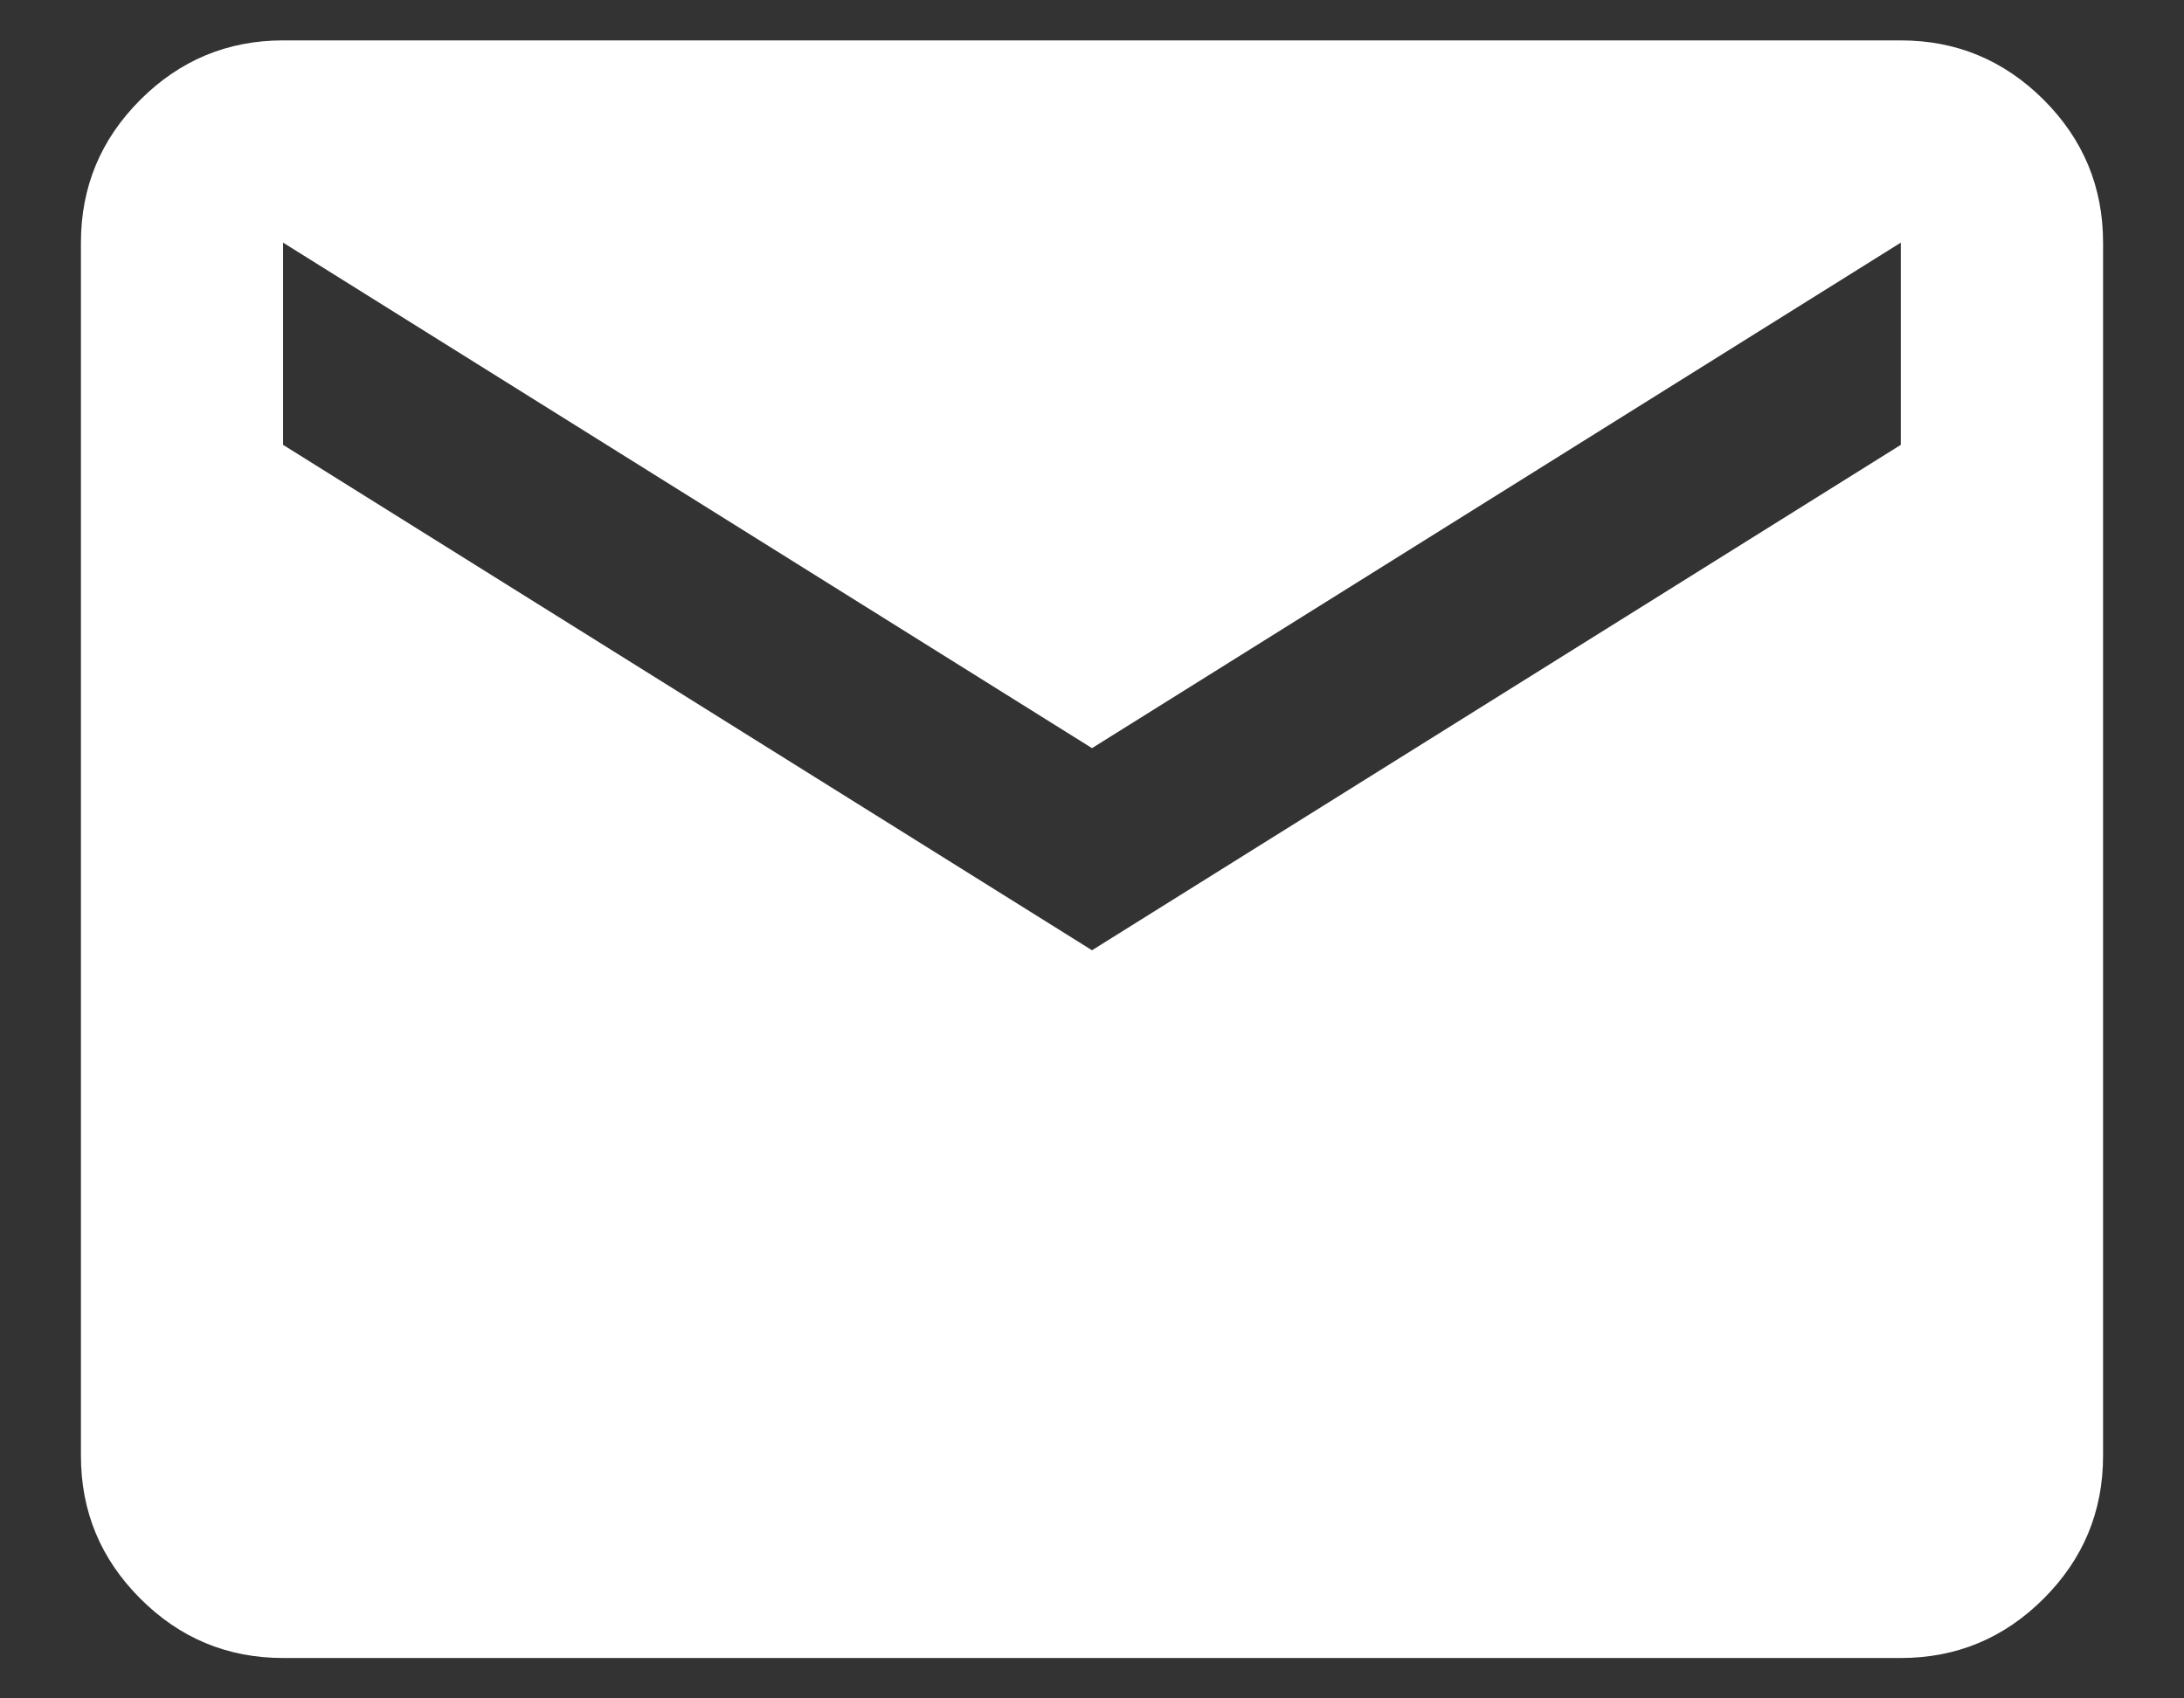
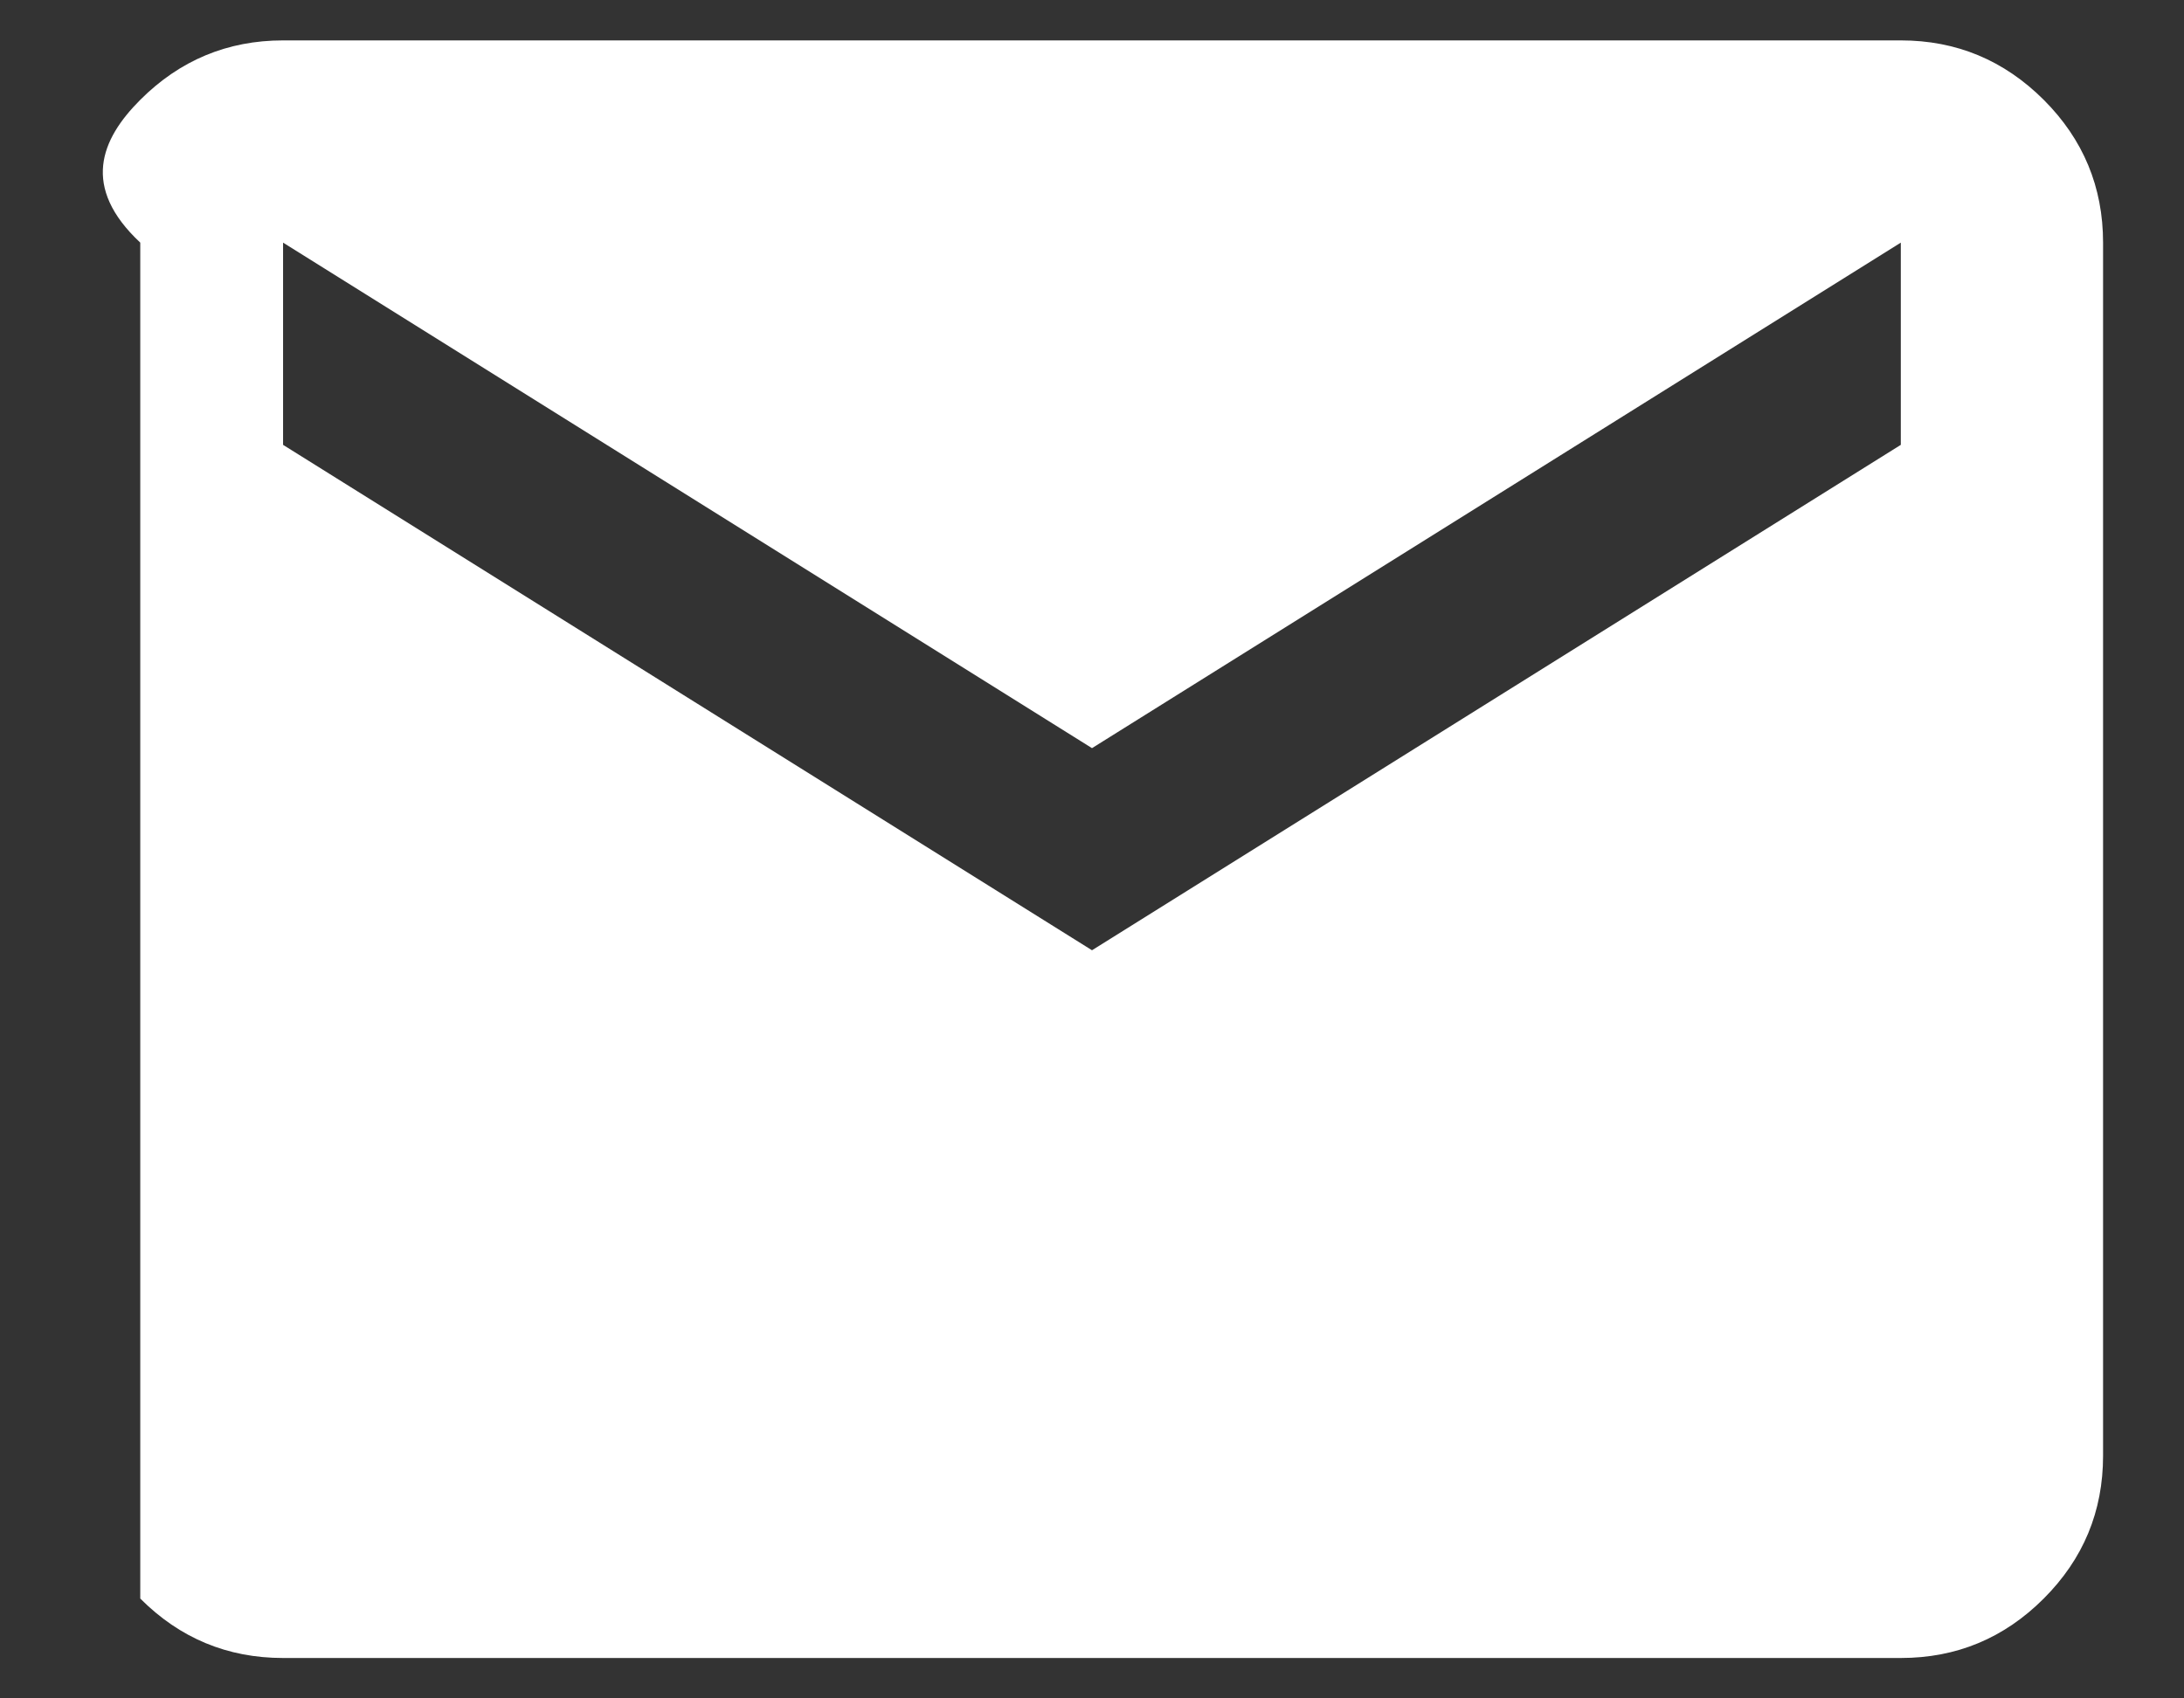
<svg xmlns="http://www.w3.org/2000/svg" width="18" height="14" viewBox="0 0 18 14" fill="none">
  <rect x="0" y="0" width="18" height="14" fill="#333333" stroke="none" />
-   <path d="M2.333 13.667C1.875 13.667 1.482 13.504 1.156 13.177C0.83 12.851 0.667 12.459 0.667 12V2C0.667 1.542 0.83 1.149 1.156 0.823C1.482 0.497 1.875 0.333 2.333 0.333H15.666C16.125 0.333 16.517 0.497 16.844 0.823C17.17 1.149 17.333 1.542 17.333 2V12C17.333 12.459 17.17 12.851 16.844 13.177C16.517 13.504 16.125 13.667 15.666 13.667H2.333ZM9 7.833L15.666 3.667V2L9 6.167L2.333 2V3.667L9 7.833Z" fill="white" />
+   <path d="M2.333 13.667C1.875 13.667 1.482 13.504 1.156 13.177V2C0.667 1.542 0.83 1.149 1.156 0.823C1.482 0.497 1.875 0.333 2.333 0.333H15.666C16.125 0.333 16.517 0.497 16.844 0.823C17.17 1.149 17.333 1.542 17.333 2V12C17.333 12.459 17.17 12.851 16.844 13.177C16.517 13.504 16.125 13.667 15.666 13.667H2.333ZM9 7.833L15.666 3.667V2L9 6.167L2.333 2V3.667L9 7.833Z" fill="white" />
</svg>